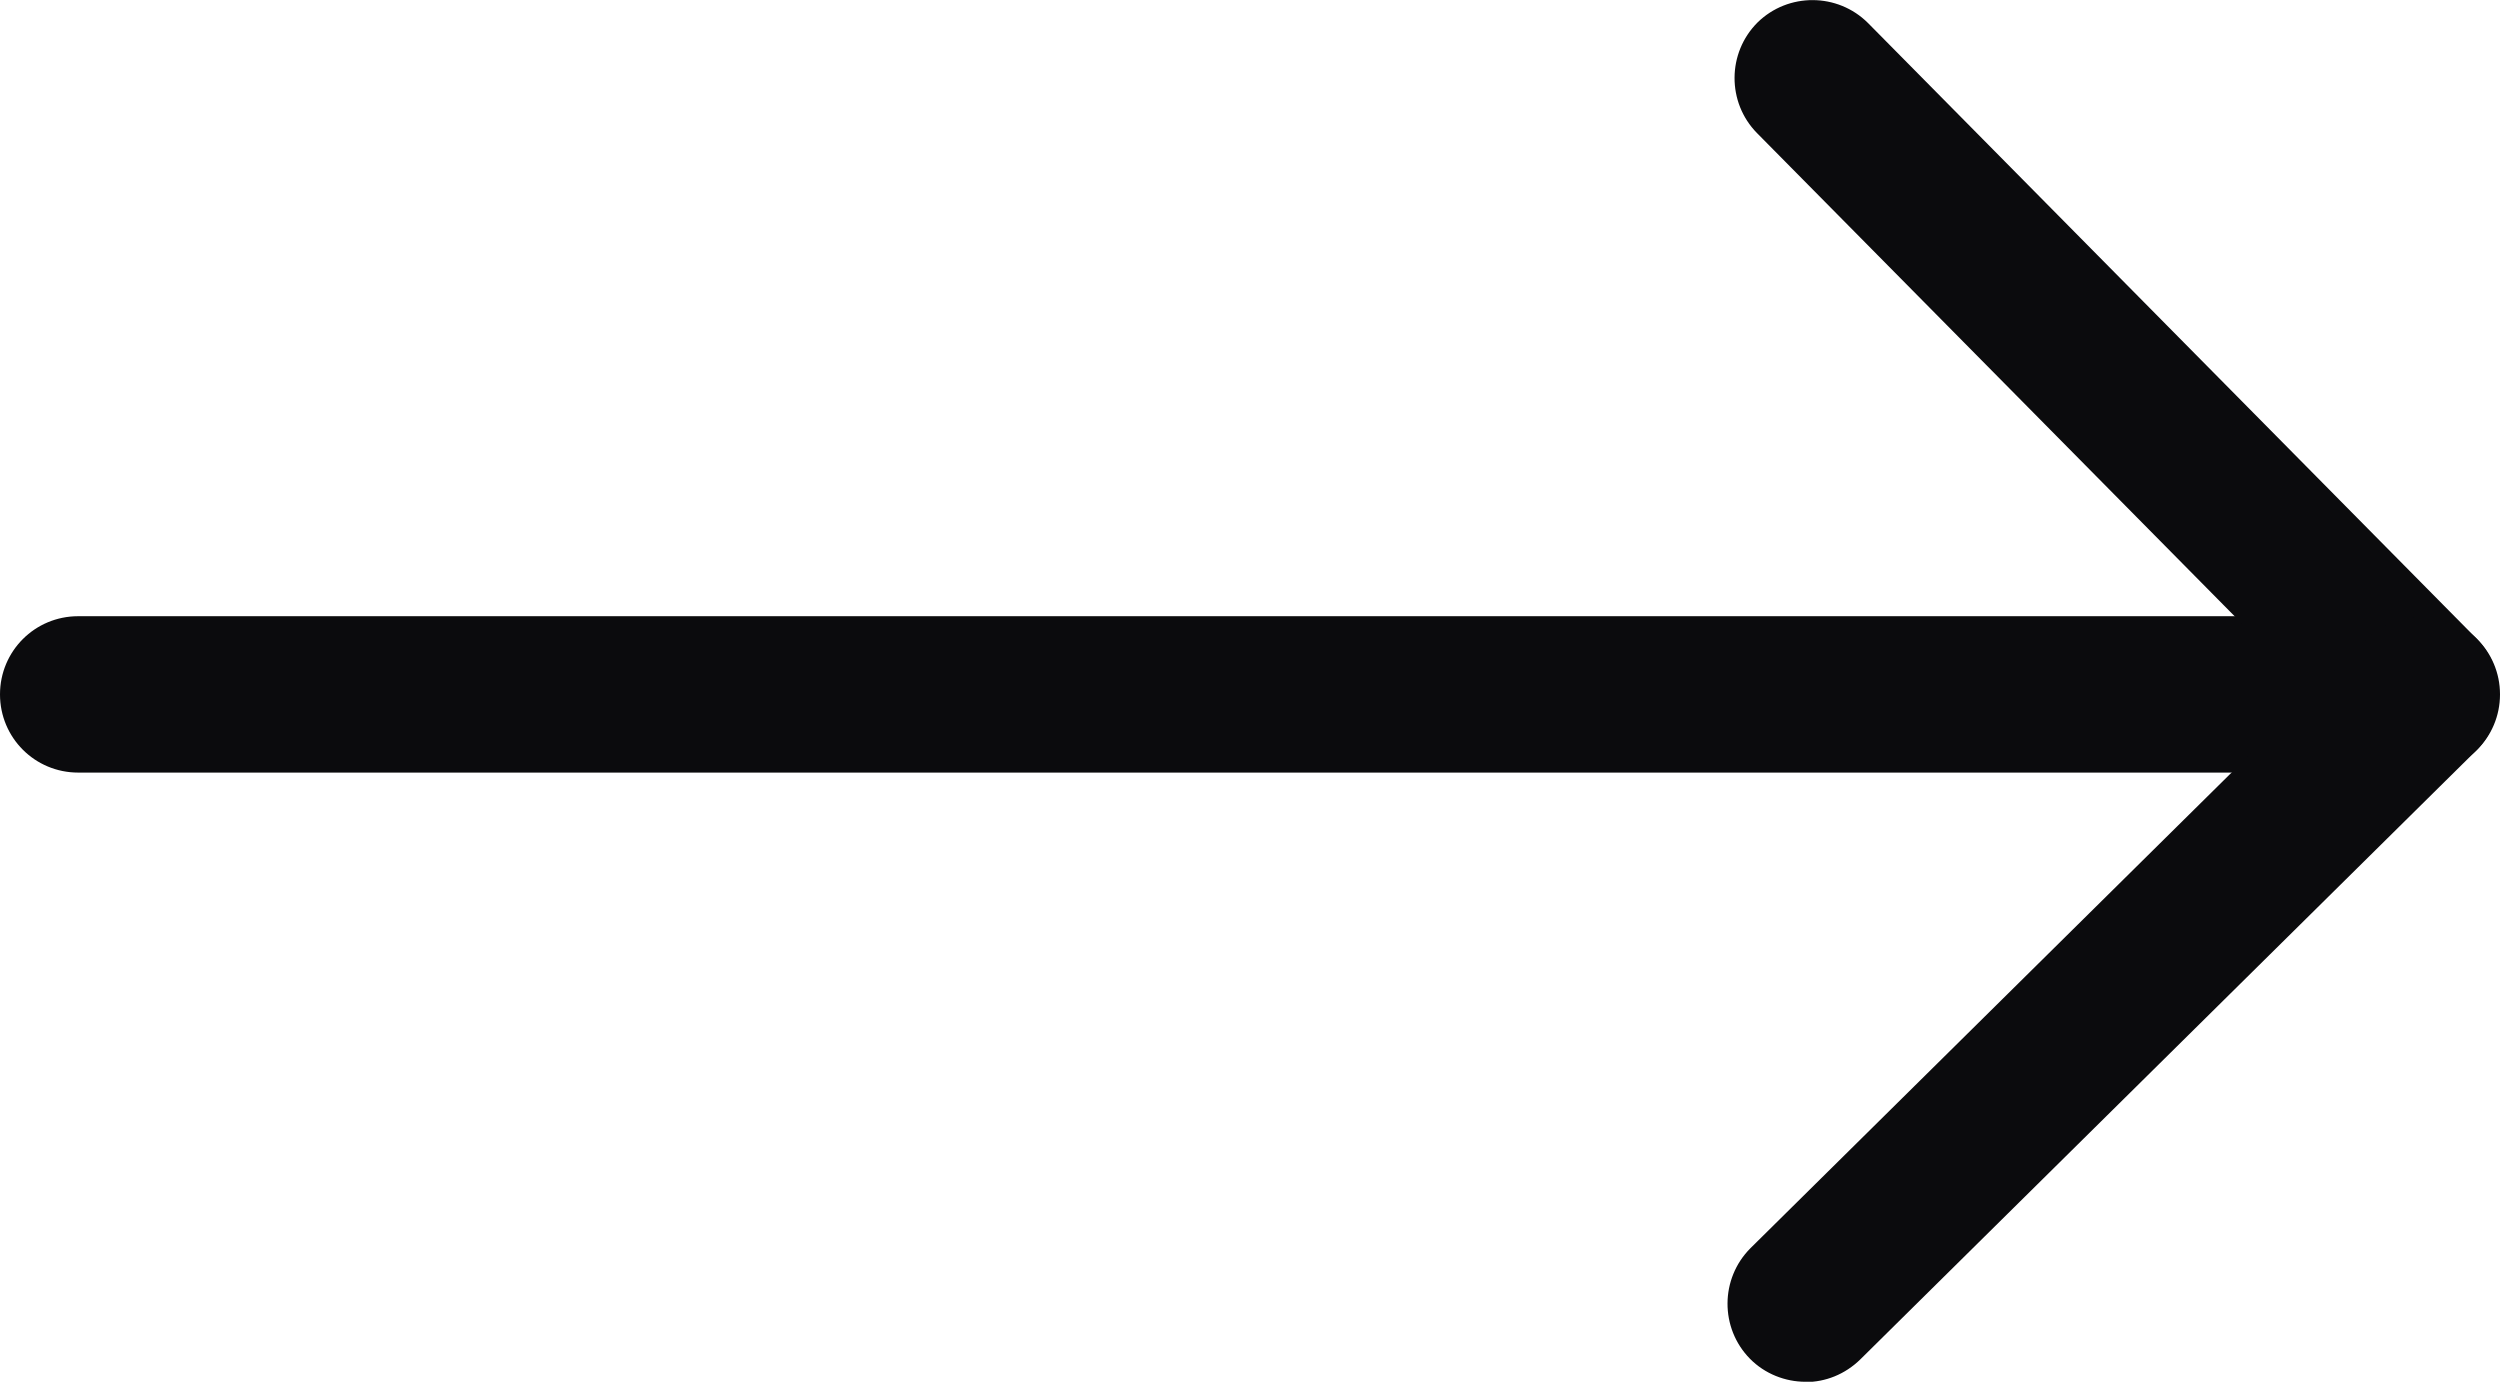
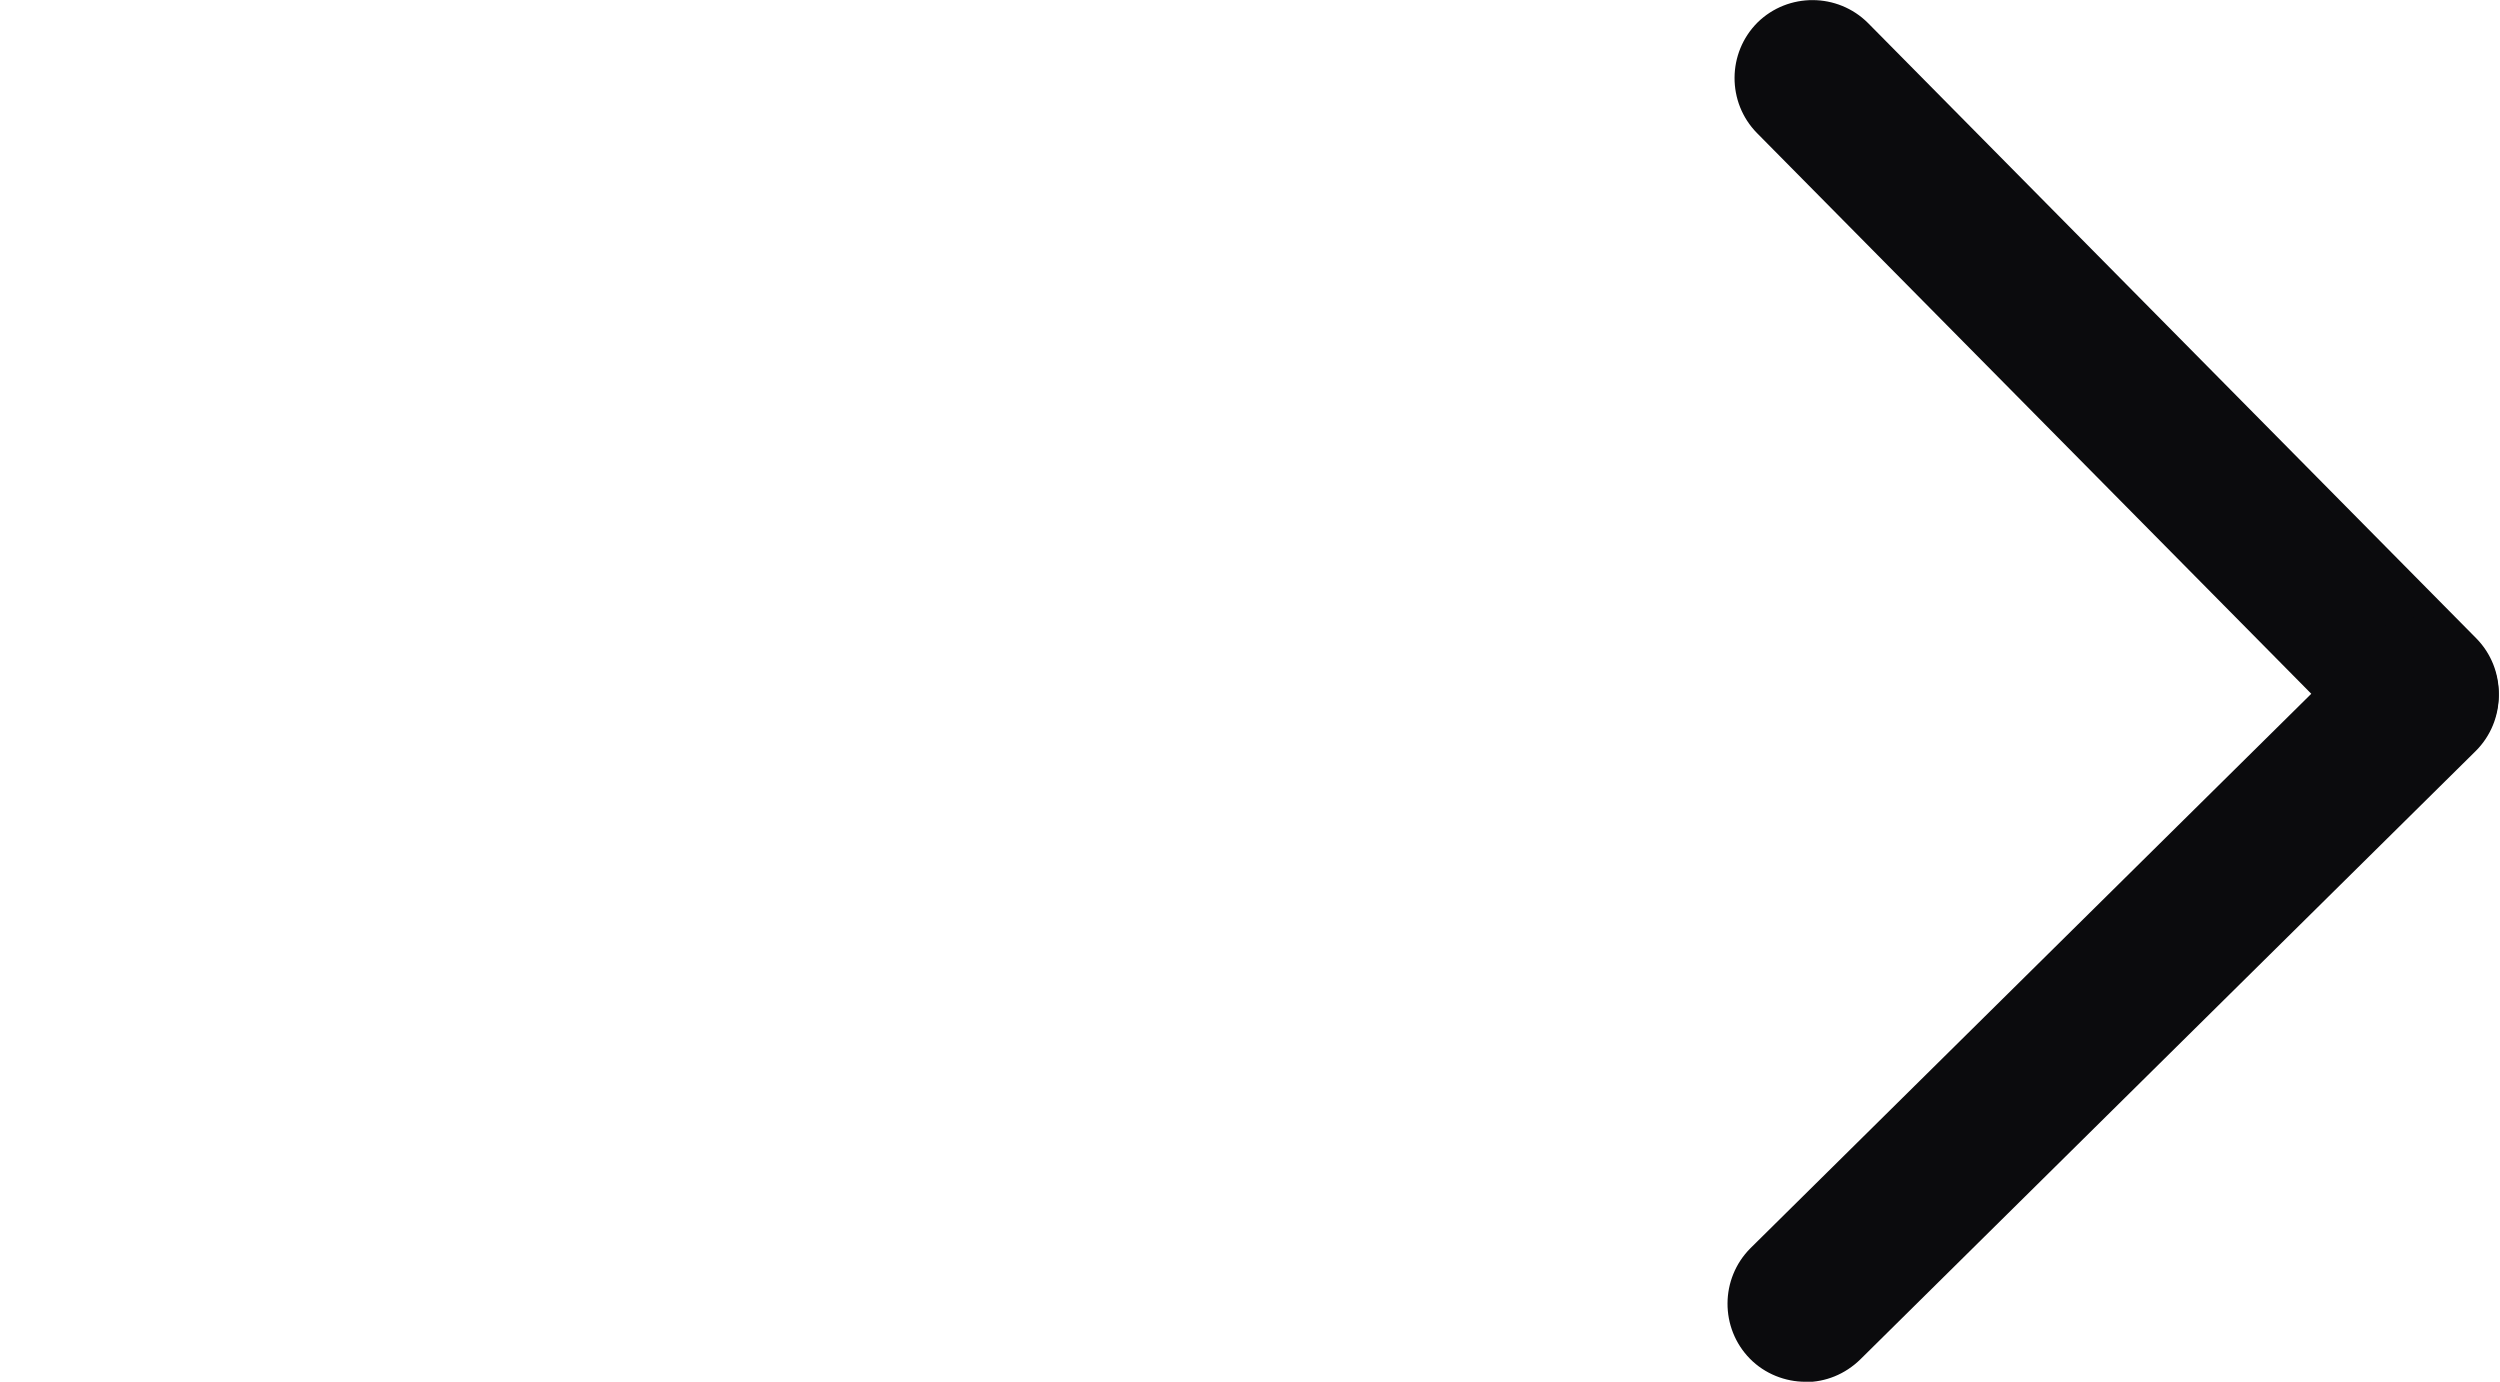
<svg xmlns="http://www.w3.org/2000/svg" id="_图层_2" data-name="图层 2" viewBox="0 0 88.89 49.13">
  <defs>
    <style>
      .cls-1 {
        fill: #0b0b0d;
      }
    </style>
  </defs>
  <g id="_图层_1-2" data-name="图层 1">
-     <path class="cls-1" d="M86.11,27.47H2.78c-1.54,0-2.78-1.24-2.78-2.78s1.24-2.78,2.78-2.78H86.11c1.54,0,2.78,1.24,2.78,2.78s-1.24,2.78-2.78,2.78Z" />
    <path class="cls-1" d="M86.07,27.43c-.71,0-1.44-.28-1.97-.82L62.47,4.73c-1.07-1.09-1.06-2.85,.02-3.93,1.09-1.07,2.85-1.06,3.93,.02l21.63,21.88c1.07,1.09,1.06,2.85-.02,3.93-.55,.54-1.25,.81-1.95,.81Z" />
    <path class="cls-1" d="M64.19,49.13c-.71,0-1.44-.28-1.97-.82-1.07-1.09-1.06-2.85,.02-3.93l21.88-21.63c1.09-1.07,2.85-1.06,3.93,.02,1.07,1.09,1.06,2.85-.02,3.93l-21.88,21.63c-.55,.54-1.25,.81-1.95,.81Z" />
  </g>
</svg>